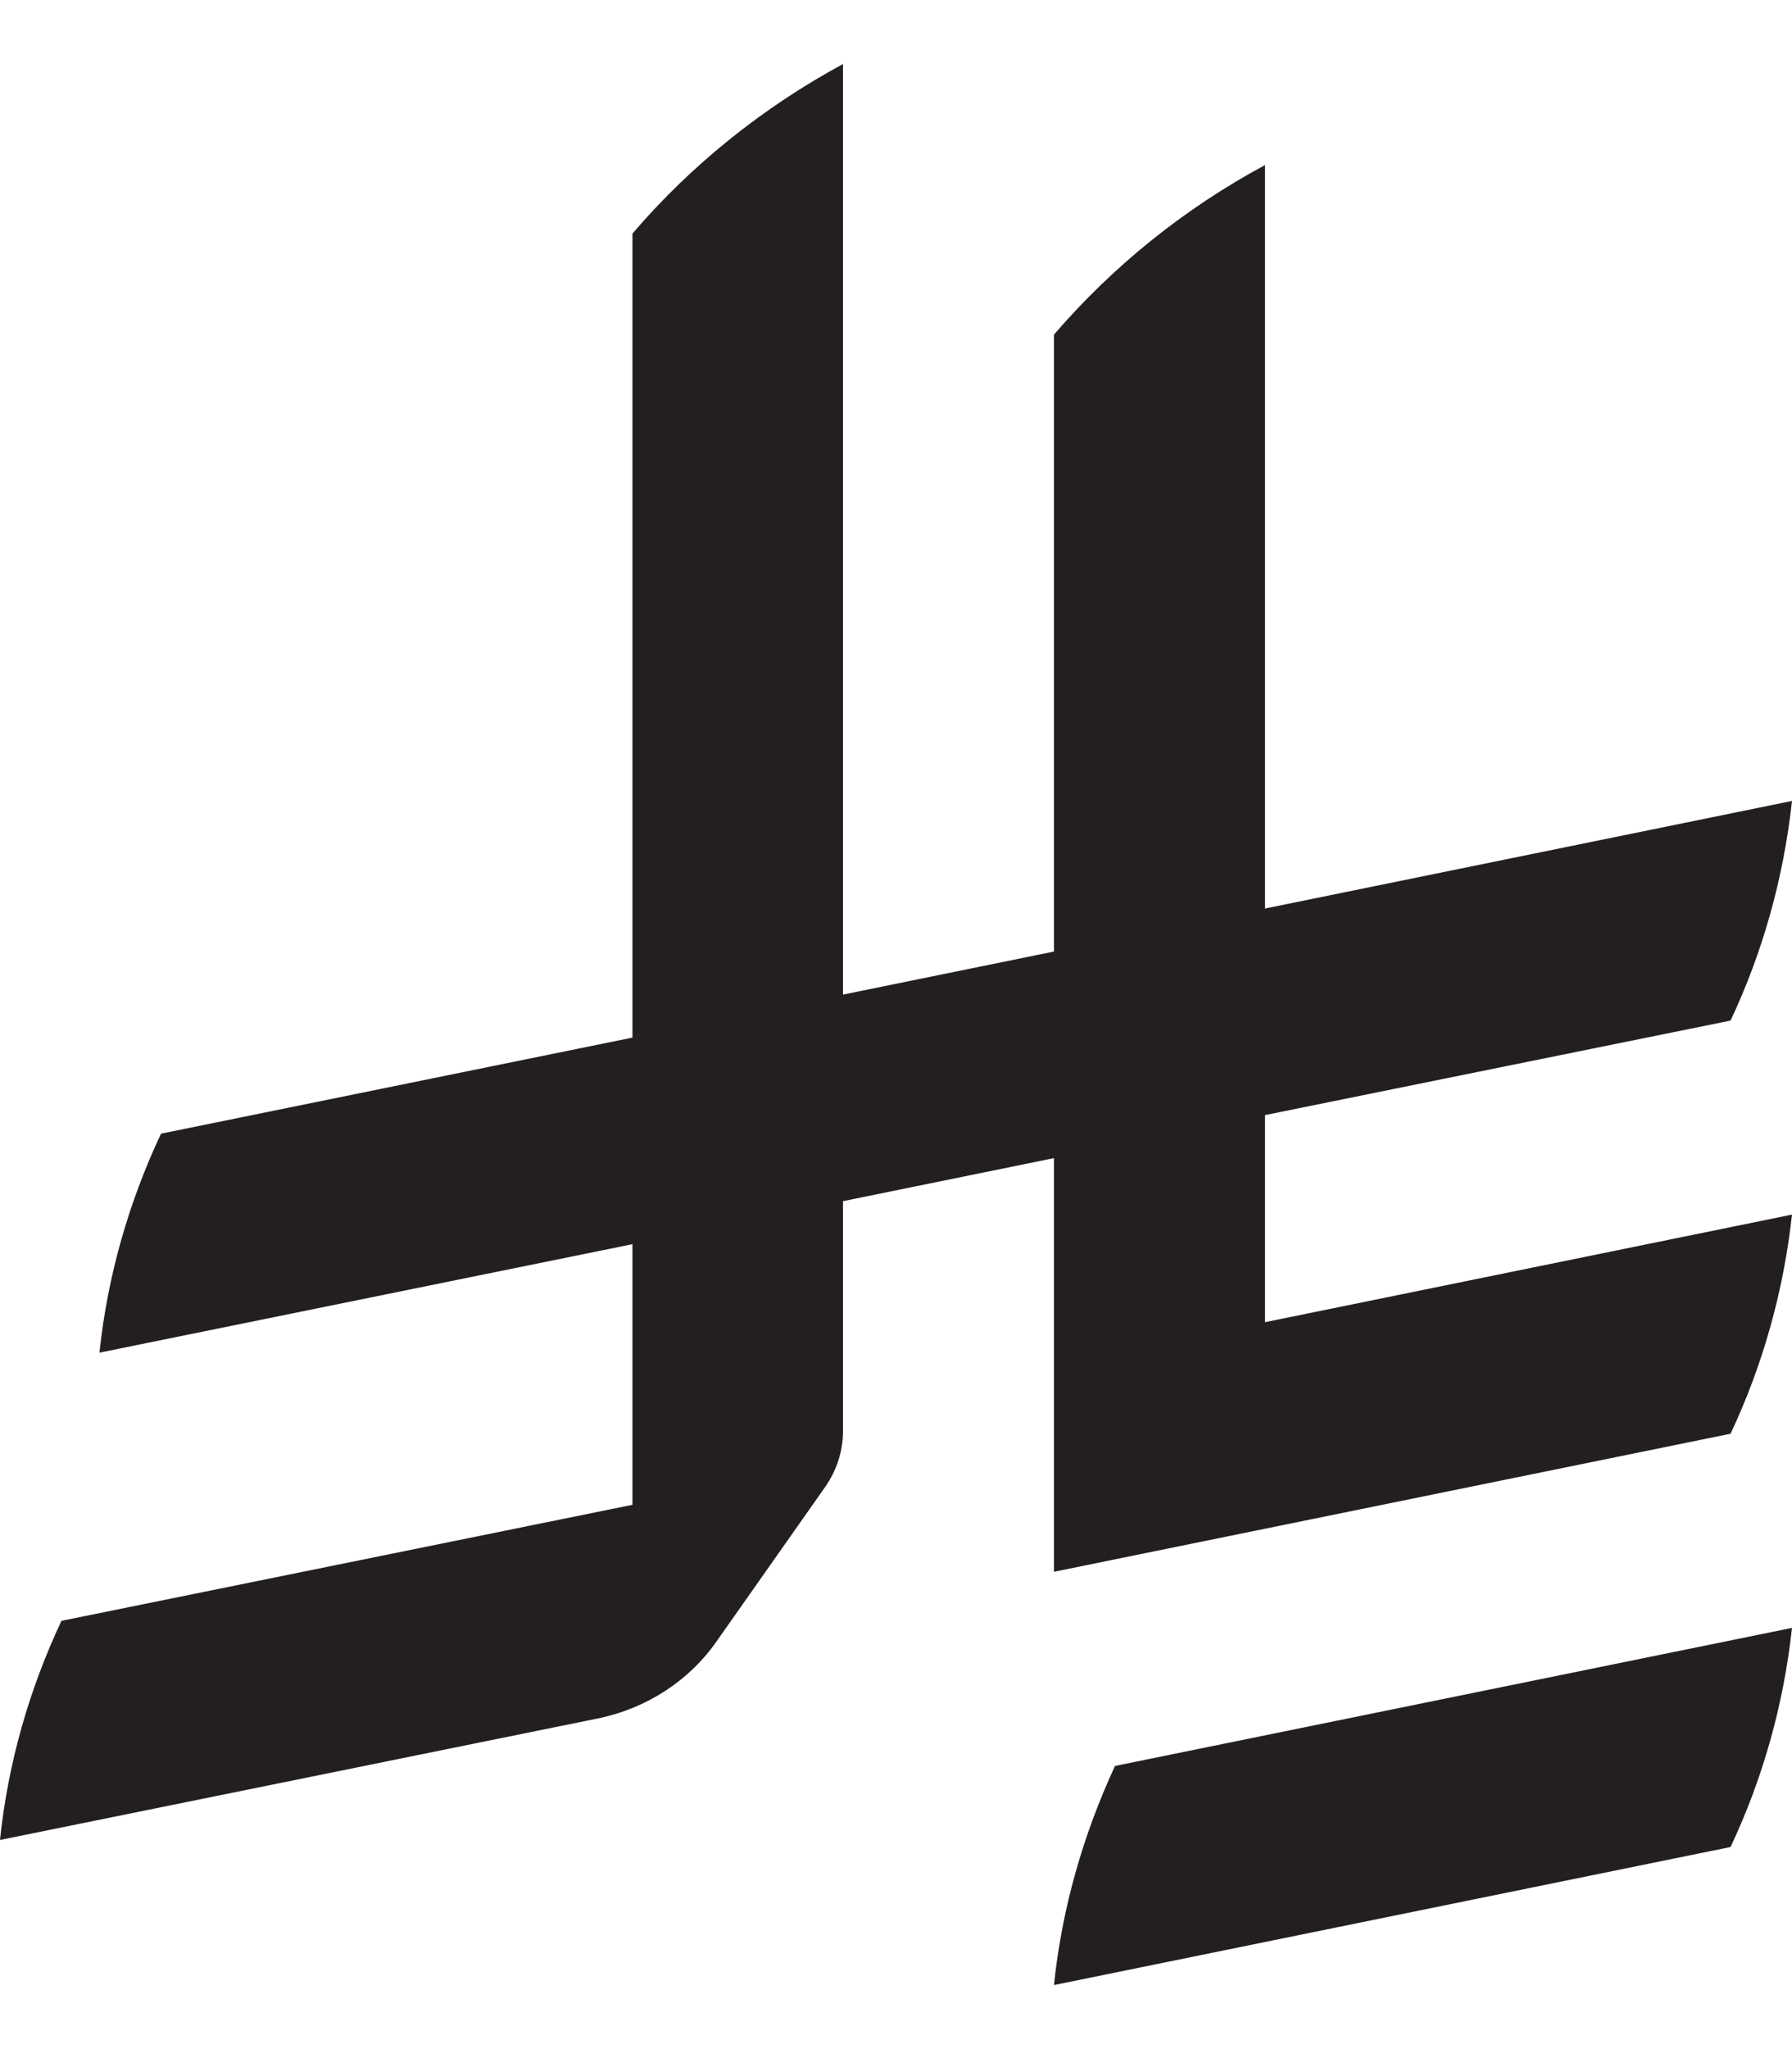
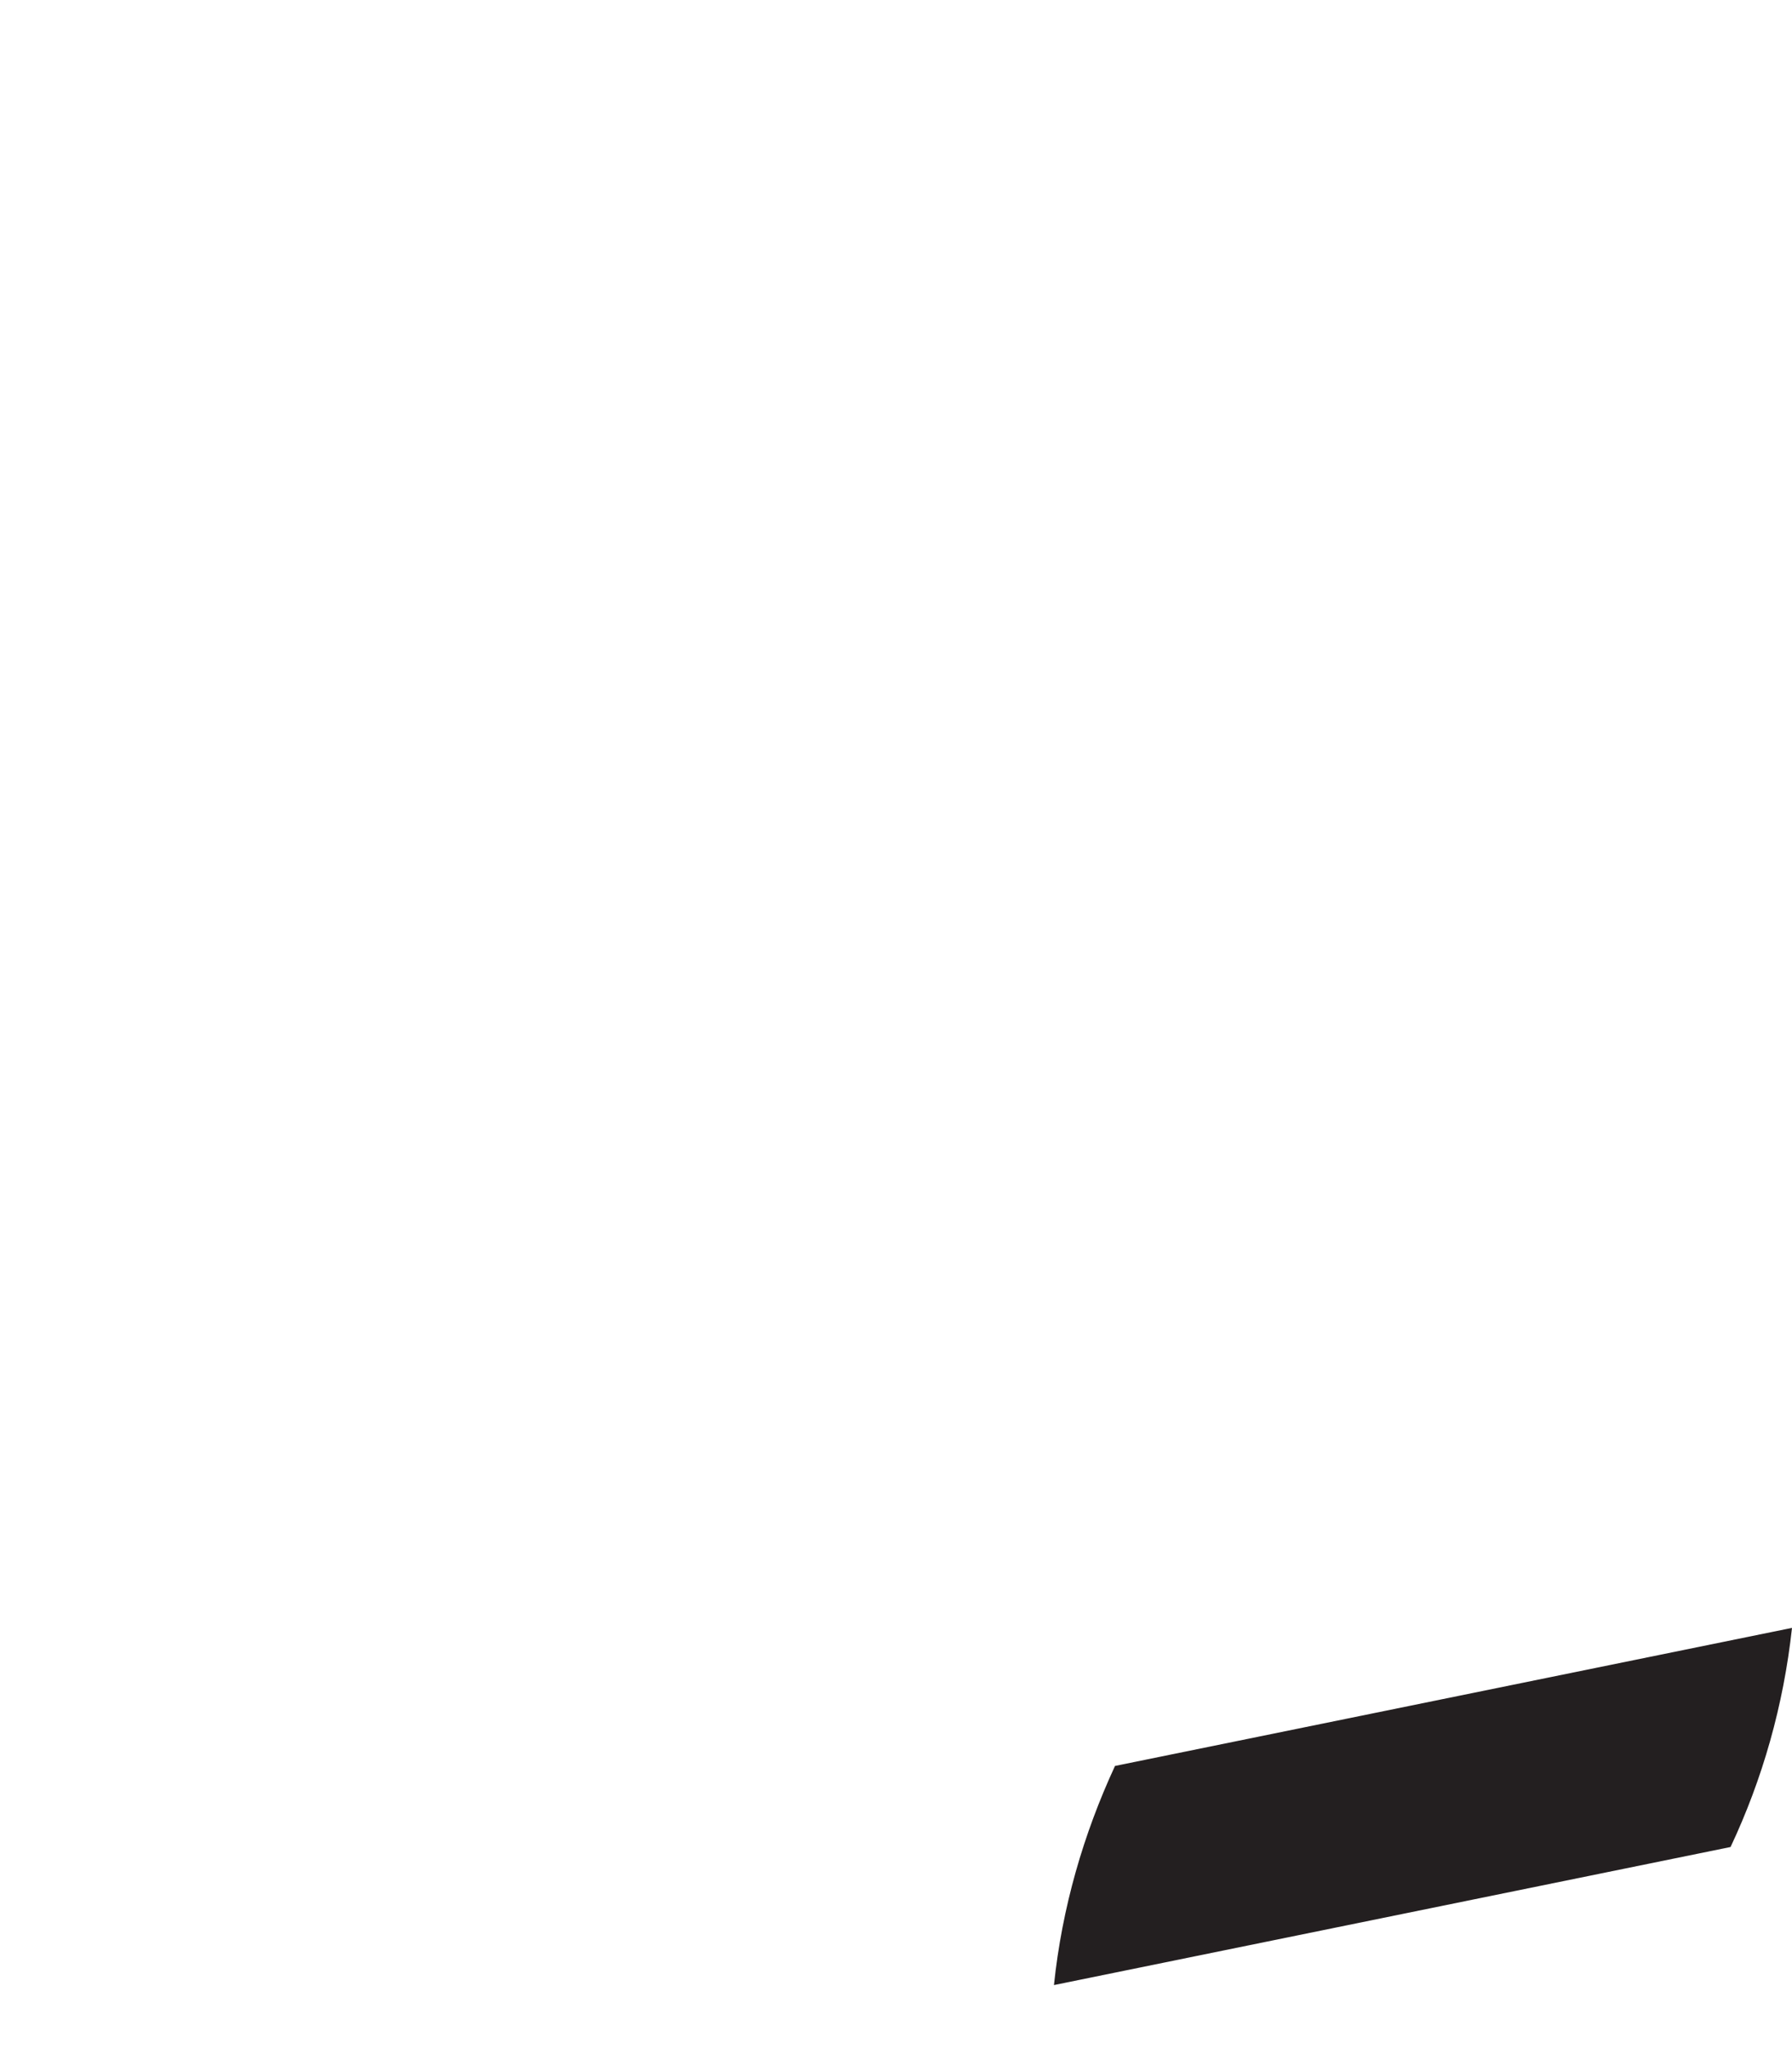
<svg xmlns="http://www.w3.org/2000/svg" width="14px" height="16px" viewBox="0 0 14 15" version="1.1">
  <g id="surface1">
    <path style=" stroke:none;fill-rule:nonzero;fill:rgb(13.725%,12.157%,12.549%);fill-opacity:1;" d="M 8.711 13.289 C 8.465 13.82 8.297 14.395 8.234 15 L 13.52 13.922 C 13.77 13.391 13.934 12.816 14 12.211 Z M 8.711 13.289 " />
-     <path style=" stroke:none;fill-rule:nonzero;fill:rgb(13.725%,12.157%,12.549%);fill-opacity:1;" d="M 13.52 10.695 C 13.77 10.164 13.934 9.586 14 8.984 L 9.883 9.824 L 9.883 8.207 L 13.52 7.469 C 13.77 6.938 13.934 6.359 14 5.754 L 9.883 6.594 L 9.883 0.789 C 9.25 1.129 8.691 1.582 8.234 2.113 L 8.234 6.93 L 6.586 7.266 L 6.586 0 C 5.957 0.34 5.395 0.793 4.941 1.324 L 4.941 7.602 L 1.258 8.352 C 1.008 8.883 0.84 9.461 0.777 10.062 L 4.941 9.215 L 4.941 11.25 L 0.48 12.156 C 0.23 12.688 0.062 13.266 0 13.867 L 4.672 12.918 C 5.051 12.84 5.379 12.625 5.59 12.328 L 6.445 11.113 C 6.535 10.984 6.586 10.836 6.586 10.672 L 6.586 8.879 L 8.234 8.543 L 8.234 11.773 Z M 13.52 10.695 " />
  </g>
</svg>